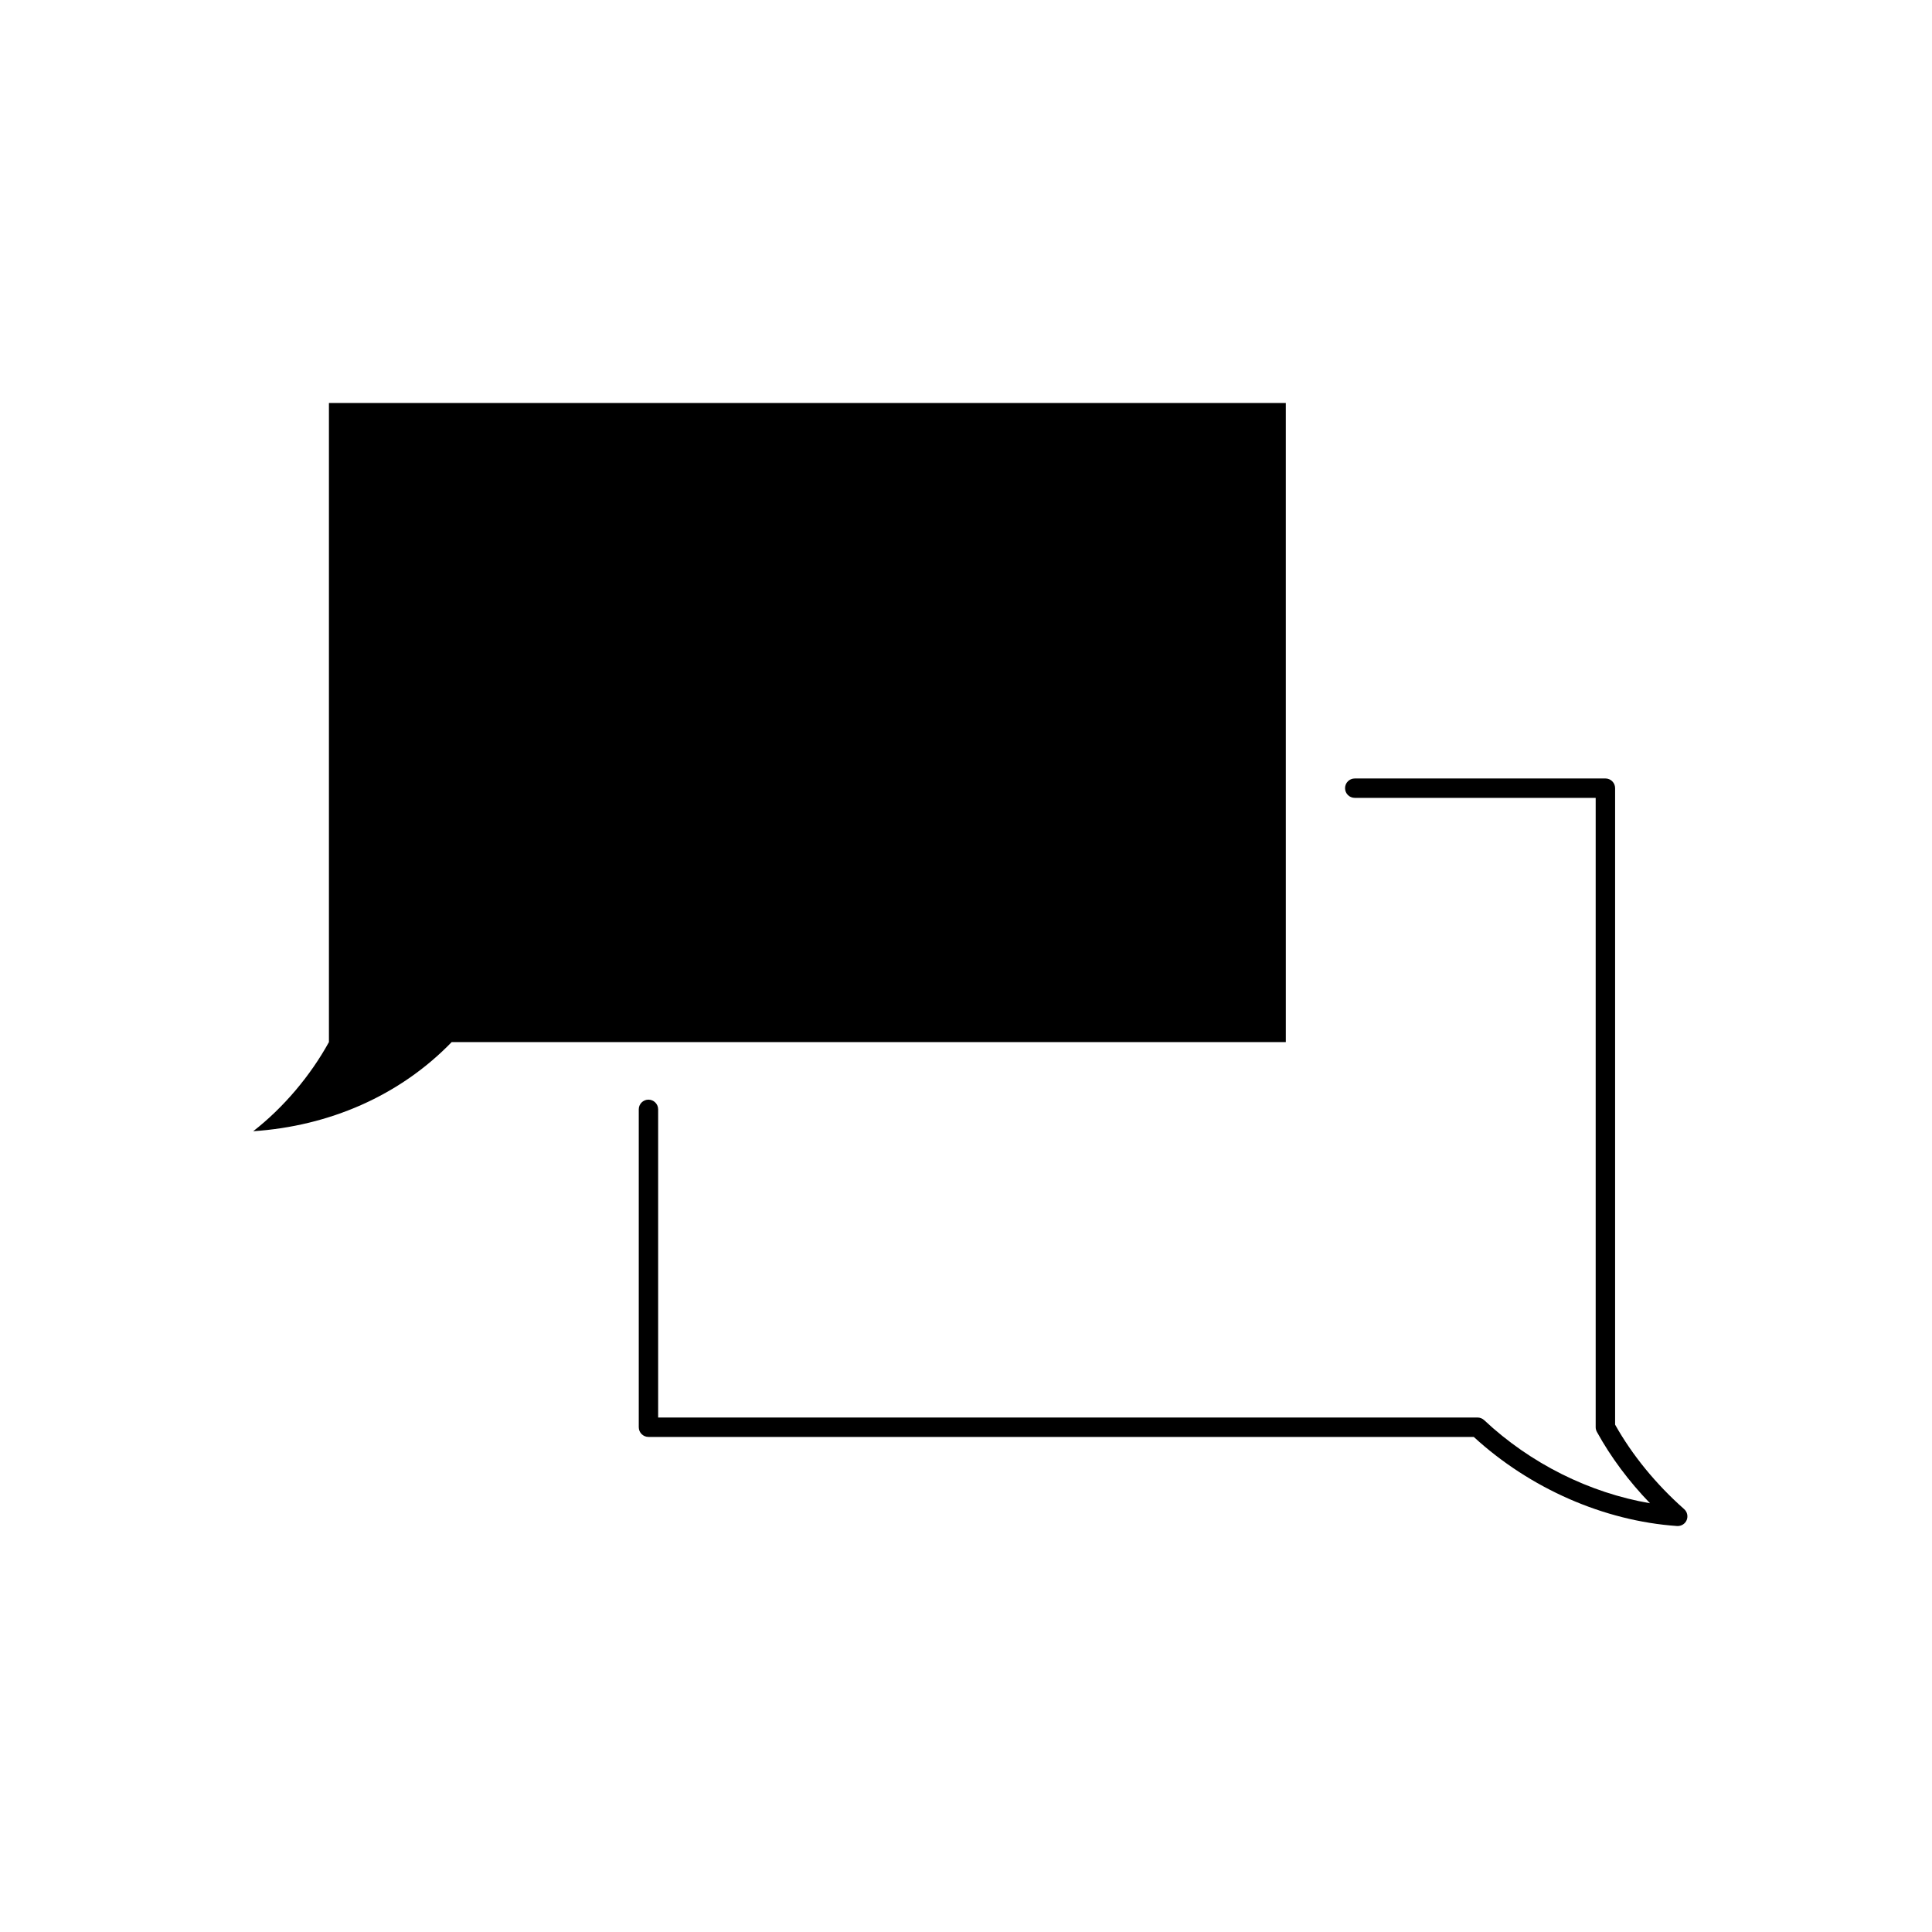
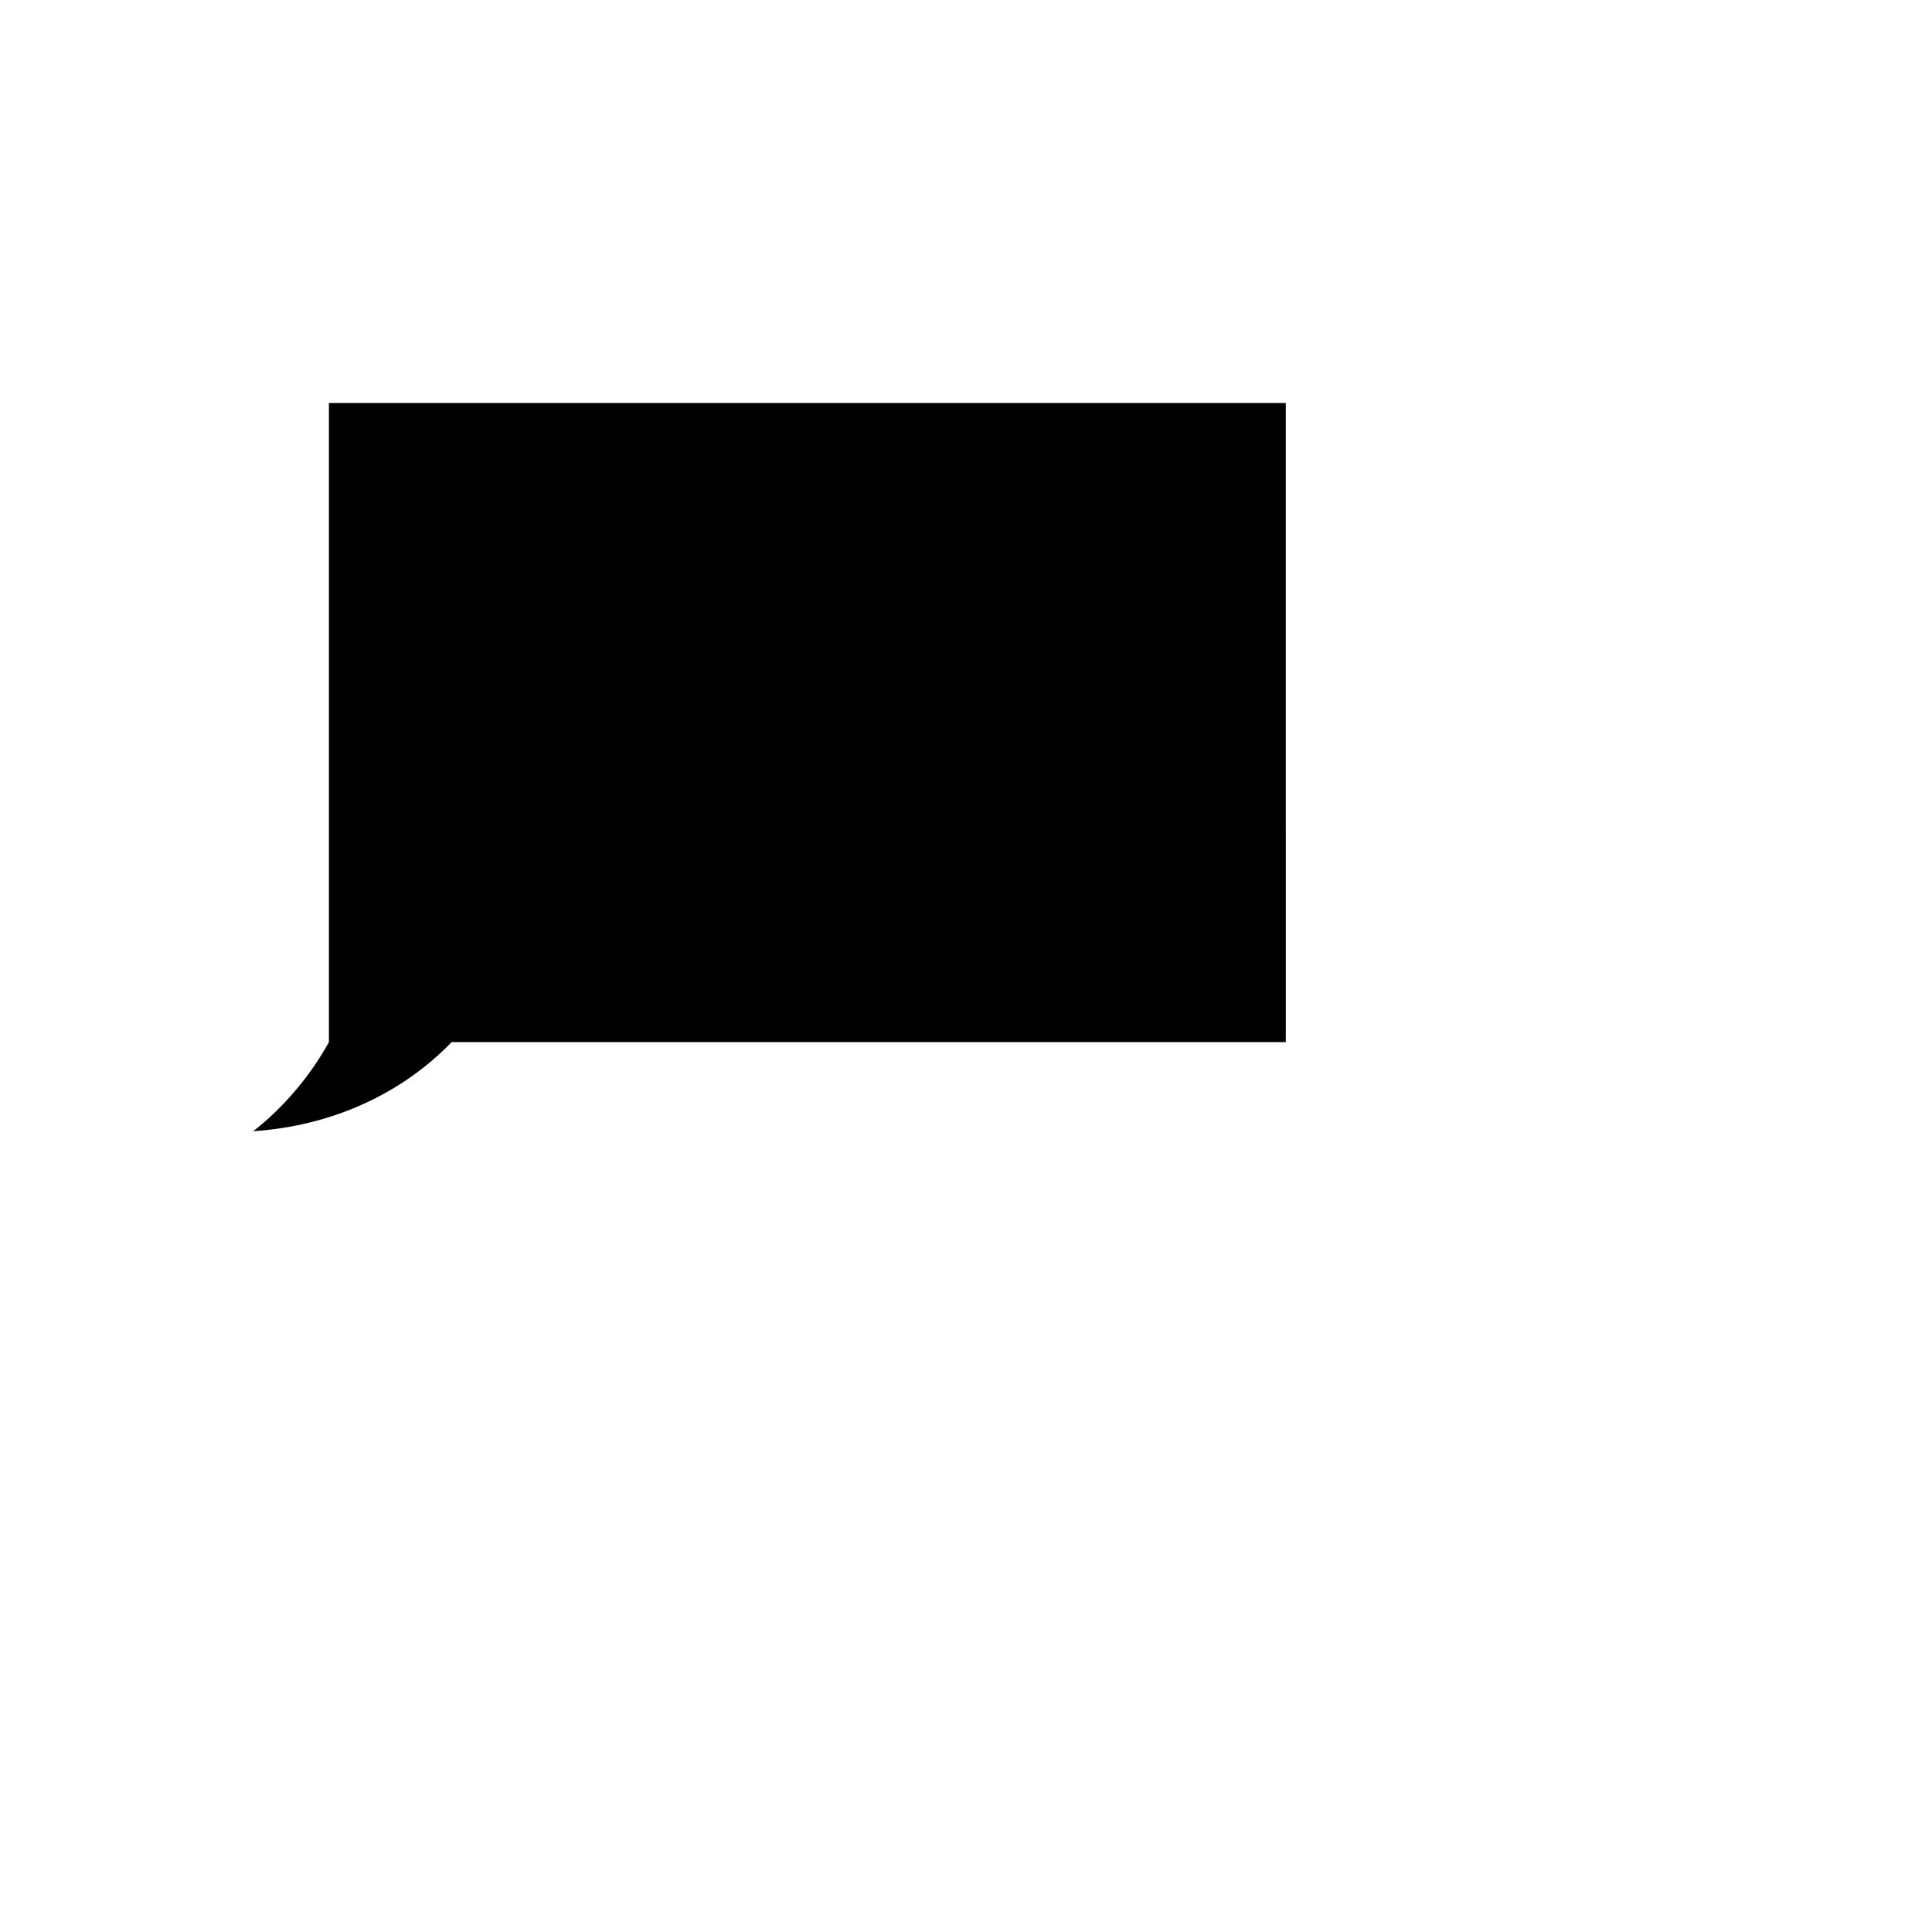
<svg xmlns="http://www.w3.org/2000/svg" fill="#000000" width="800px" height="800px" version="1.1" viewBox="144 144 512 512">
  <g>
-     <path d="m572.02 521.56v-168.69c0-1.422-1.152-2.57-2.57-2.57l-66.422 0.004c-1.426 0-2.574 1.148-2.574 2.57s1.148 2.57 2.574 2.57h63.844v166.79c0 0.434 0.117 0.855 0.324 1.234 3.656 6.656 8.457 13.094 14.07 18.906-16.031-2.734-31.715-10.539-43.949-22.023-0.473-0.441-1.102-0.695-1.762-0.695h-217.14v-81.668c0-1.414-1.152-2.57-2.574-2.57-1.414 0-2.562 1.152-2.562 2.57v84.242c0 1.414 1.148 2.57 2.562 2.57h218.72c14.898 13.668 34.477 22.258 53.871 23.613 0.059 0.004 0.121 0.004 0.18 0.004 1.027 0 1.977-0.621 2.371-1.57 0.418-1.02 0.152-2.195-0.676-2.922-7.441-6.582-13.758-14.301-18.281-22.367z" />
    <path d="m484.75 250.8h-253.58v169.36c-4.902 8.922-12.043 17.375-20.066 23.625 20.066-1.34 38.785-9.355 52.598-23.625h221.05z" />
  </g>
</svg>